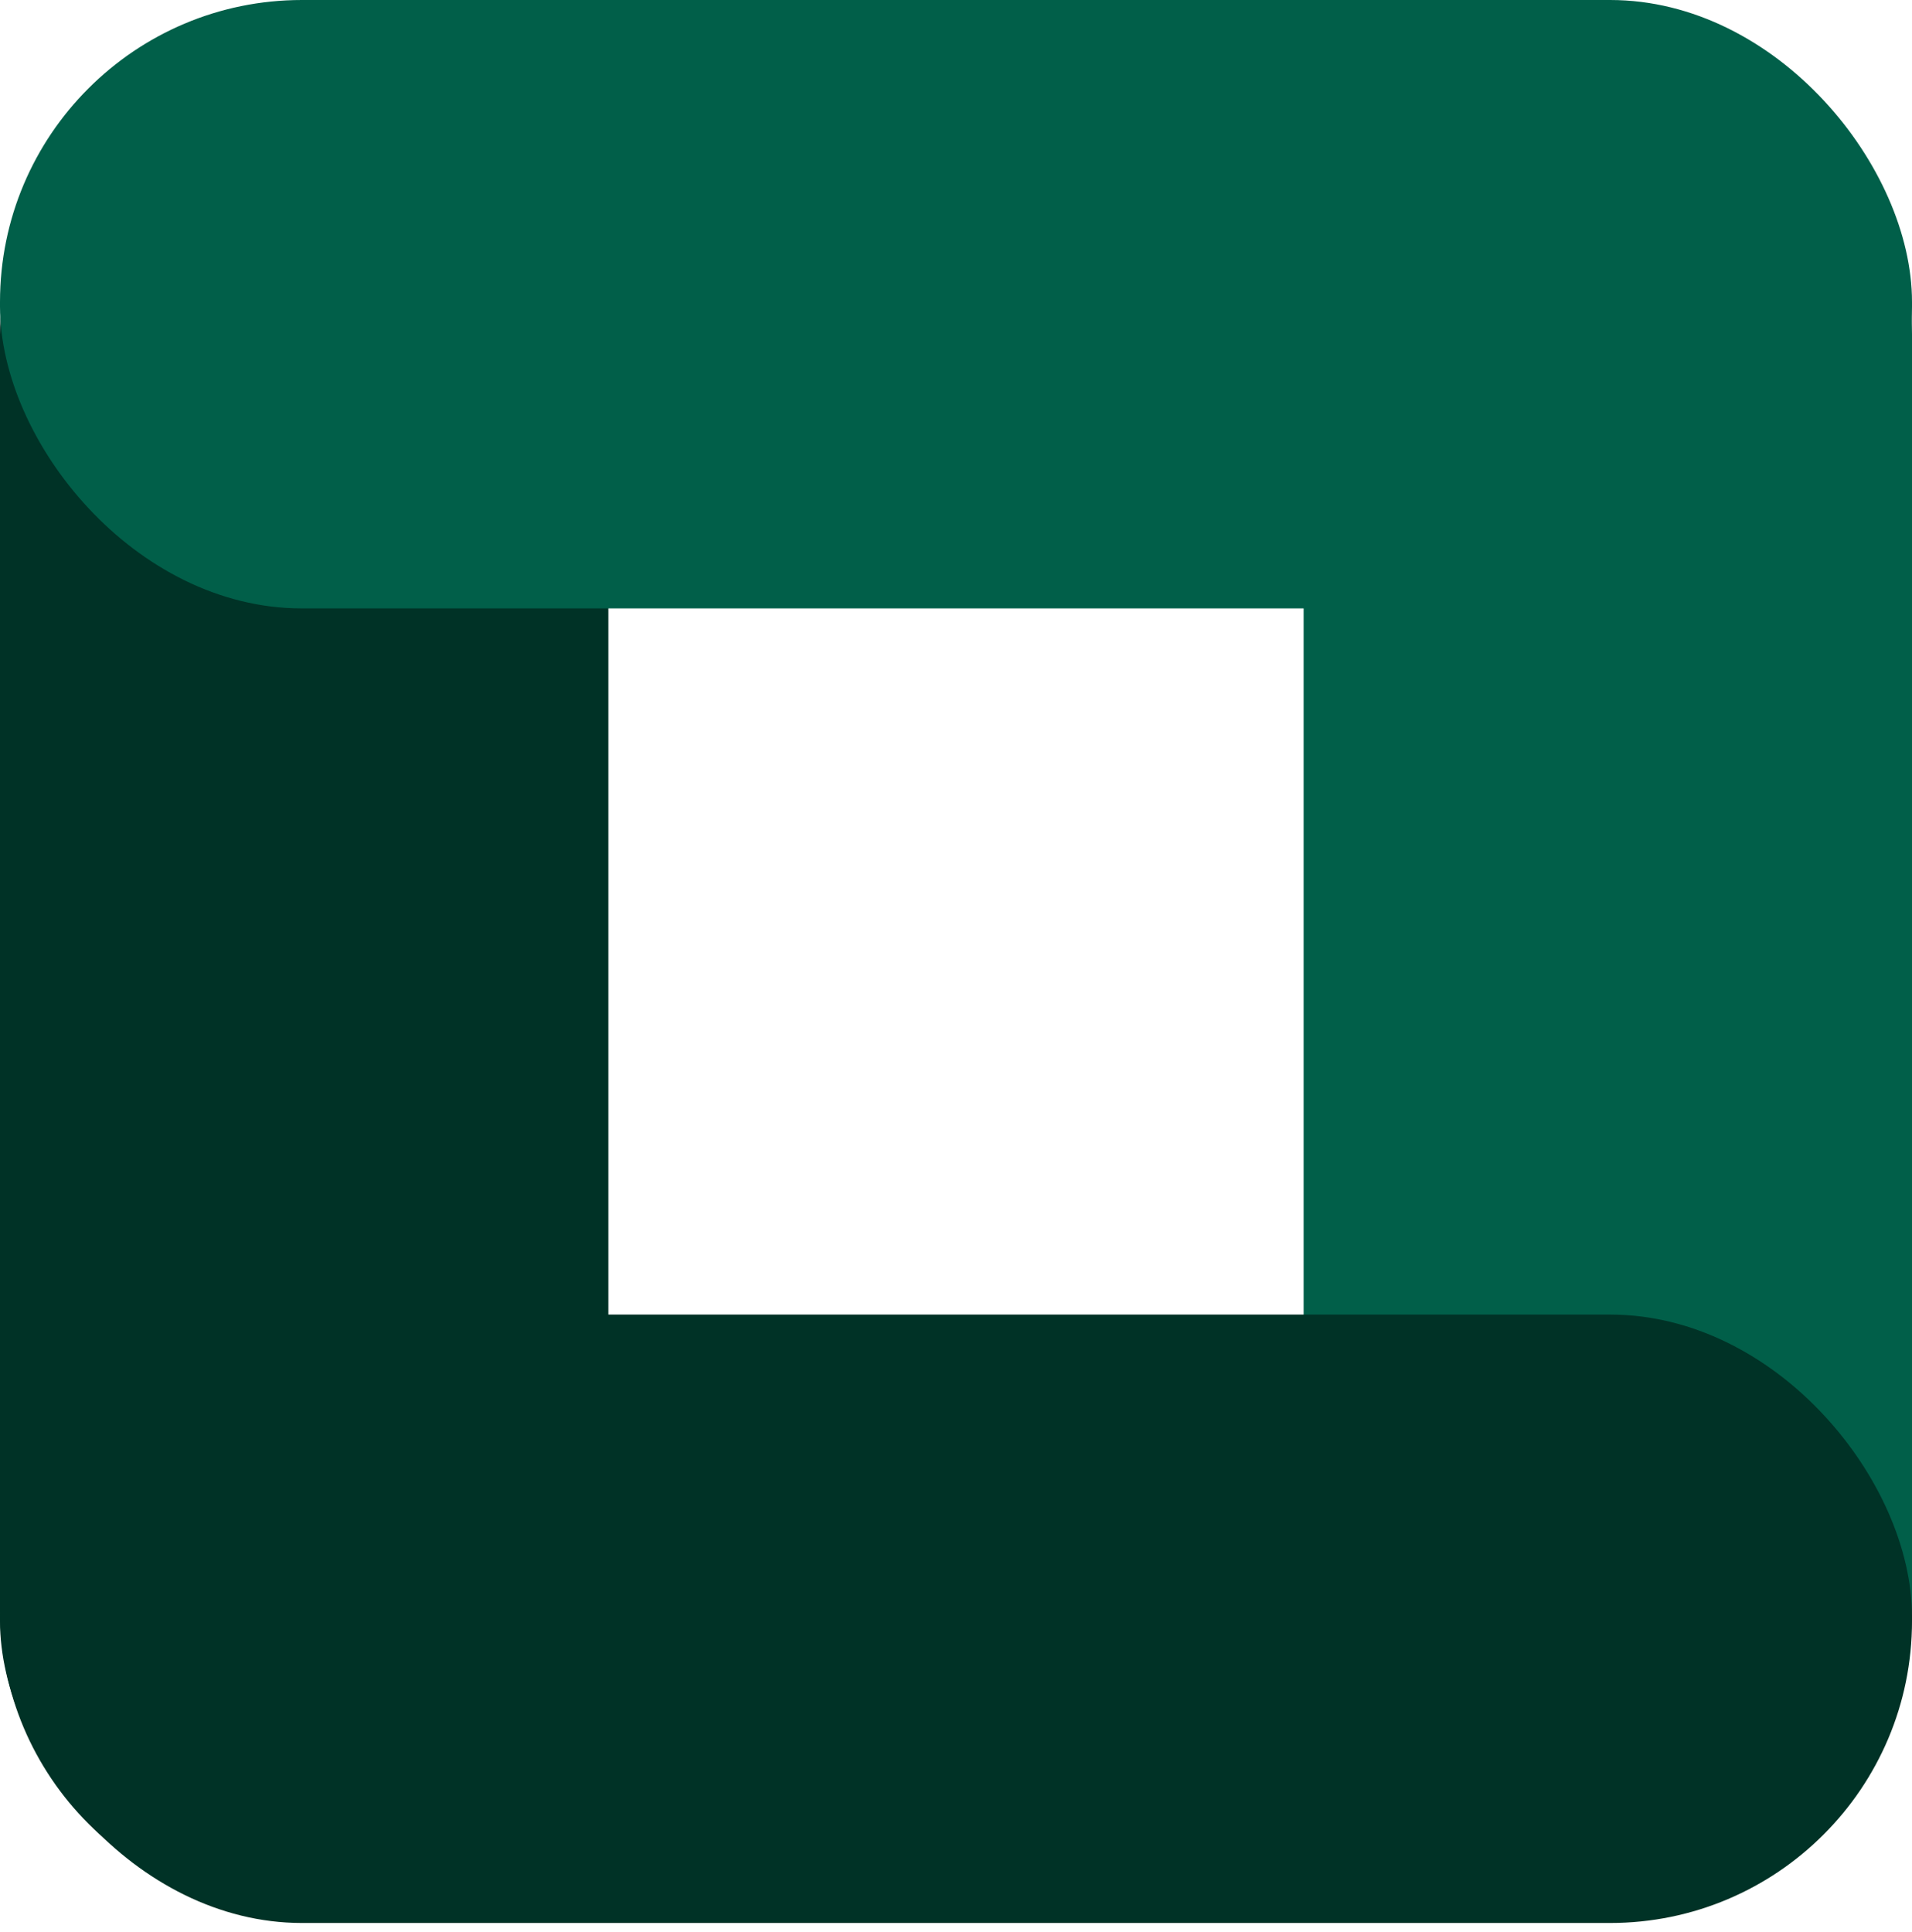
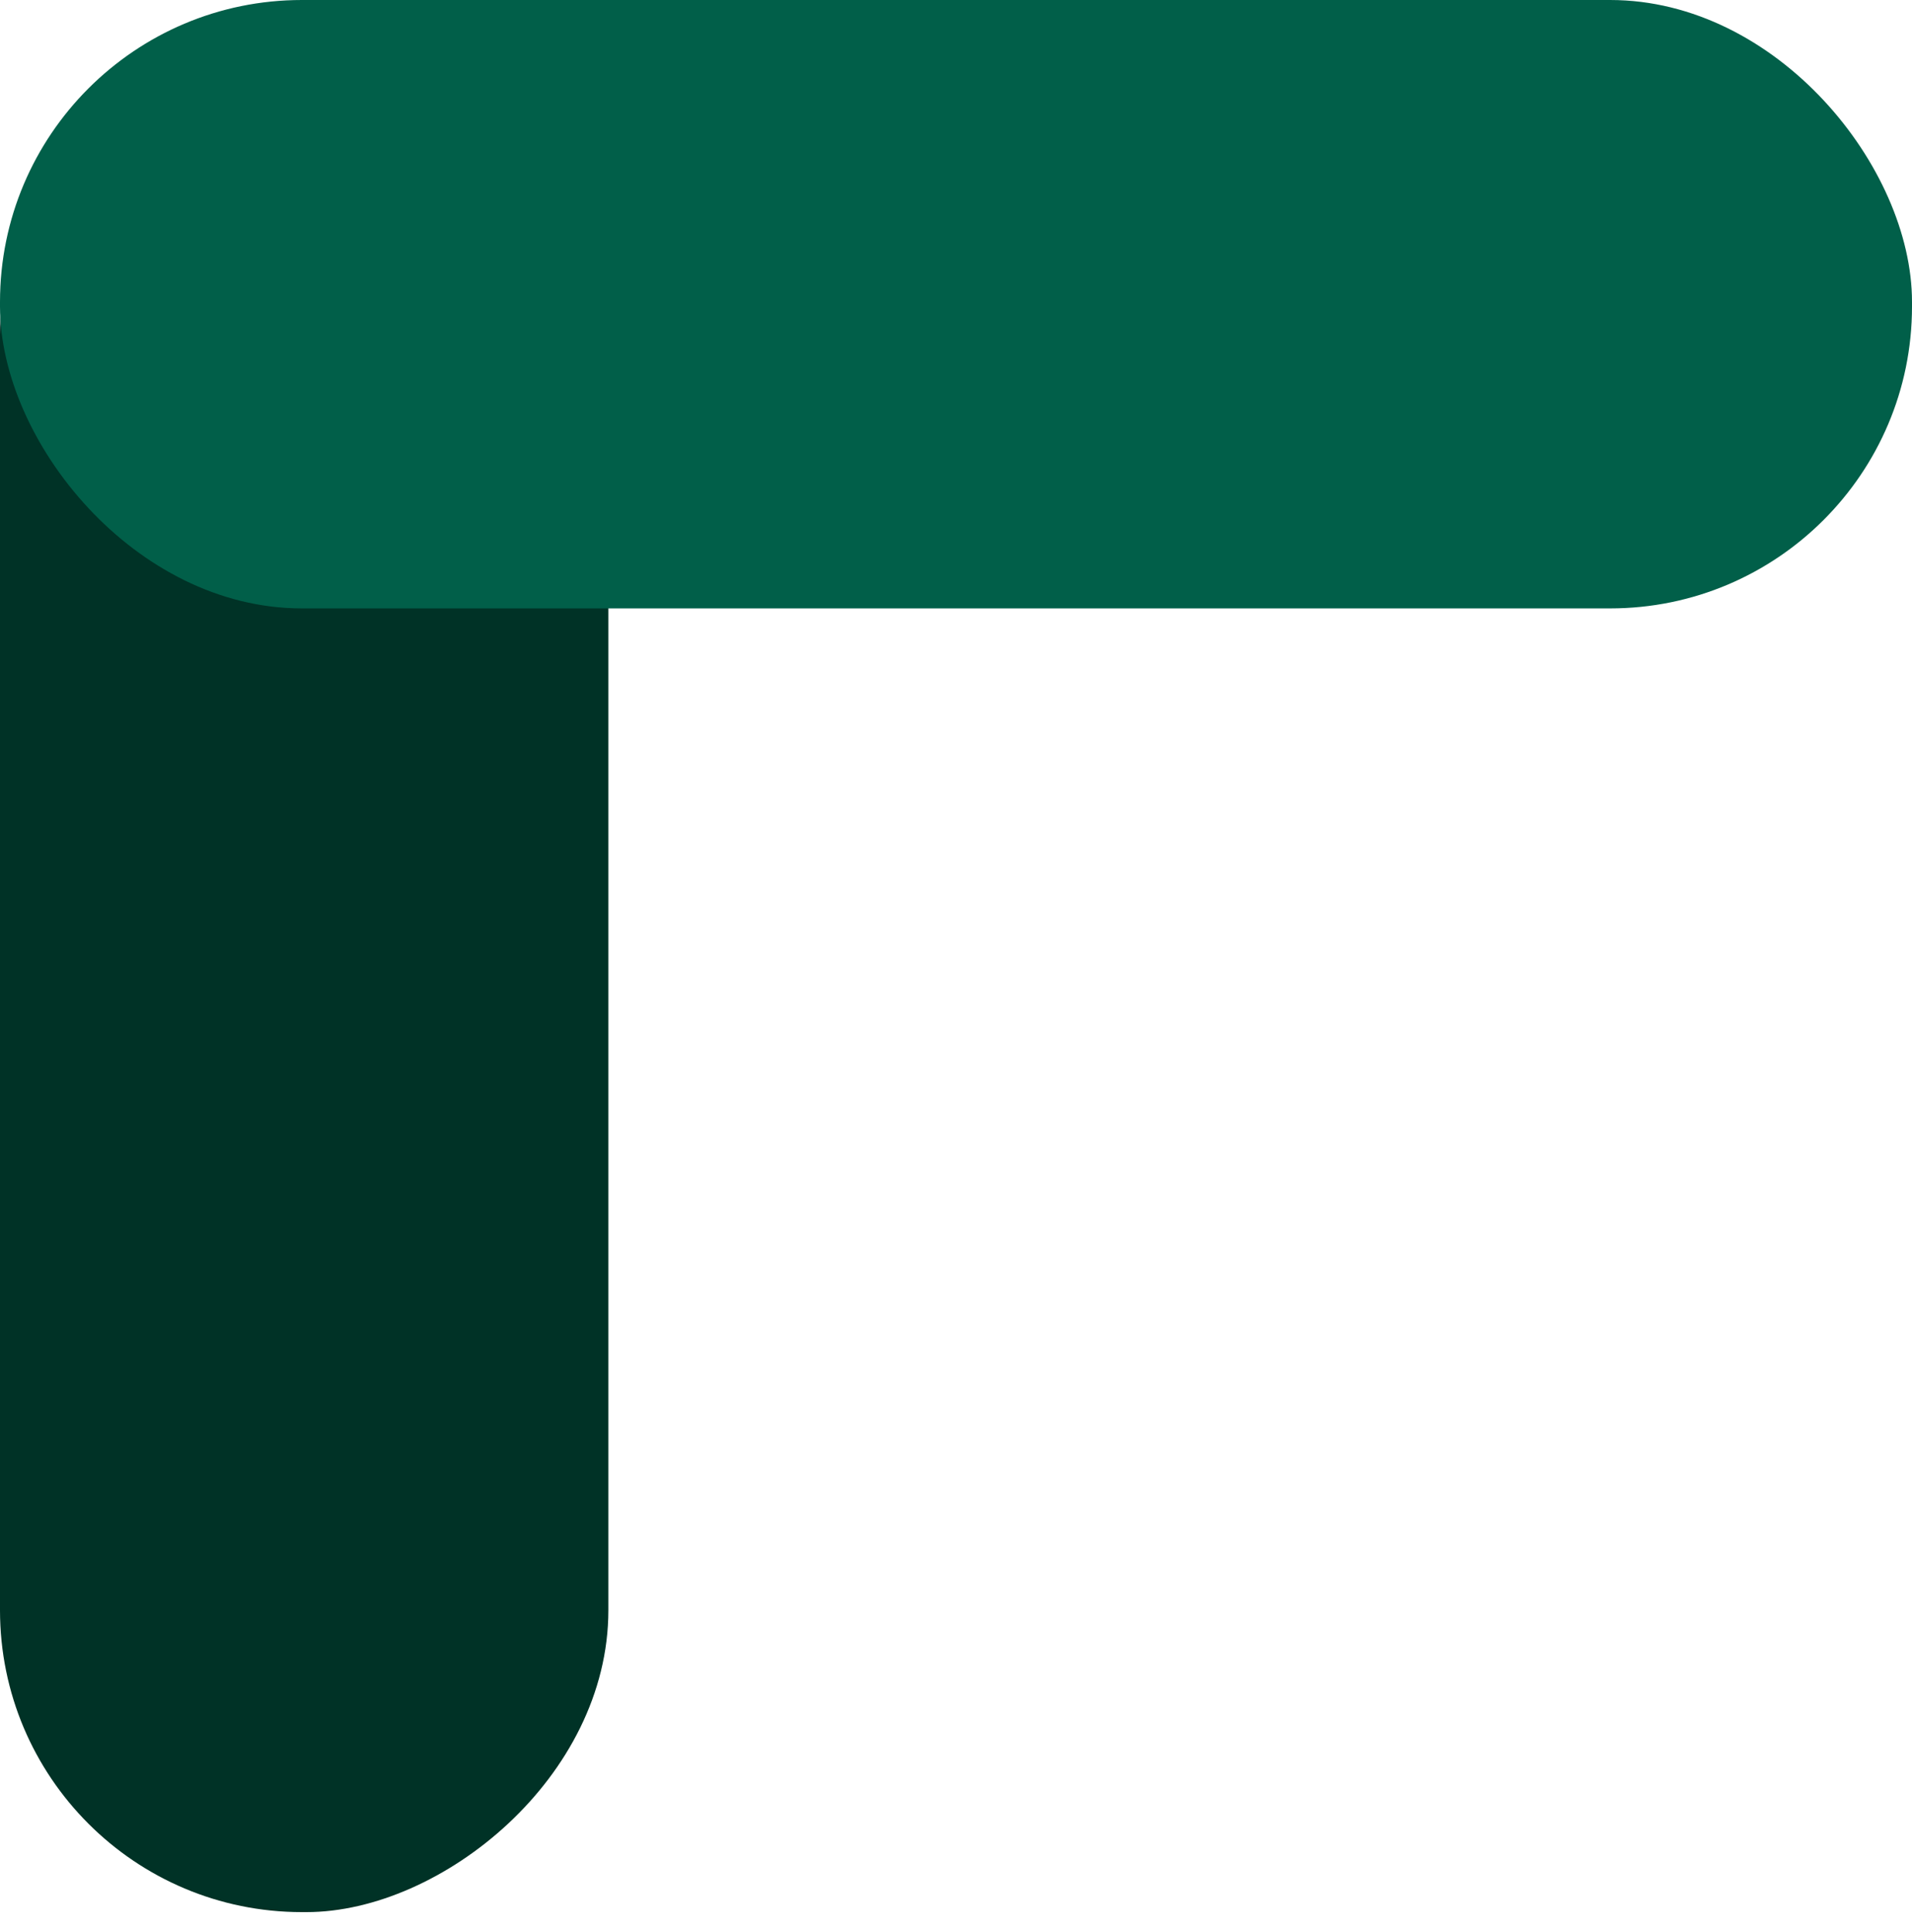
<svg xmlns="http://www.w3.org/2000/svg" width="190" height="192" viewBox="0 0 190 192" fill="none">
-   <rect x="129.545" y="190" width="186.761" height="60.455" rx="30" transform="rotate(-90 129.545 190)" fill="#015F49" />
  <rect y="190" width="186.761" height="60.455" rx="30" transform="rotate(-90 0 190)" fill="#003226" />
-   <rect y="130.625" width="190" height="60.455" rx="30" fill="#003226" />
  <rect width="190" height="60.455" rx="30" fill="#015F49" />
</svg>